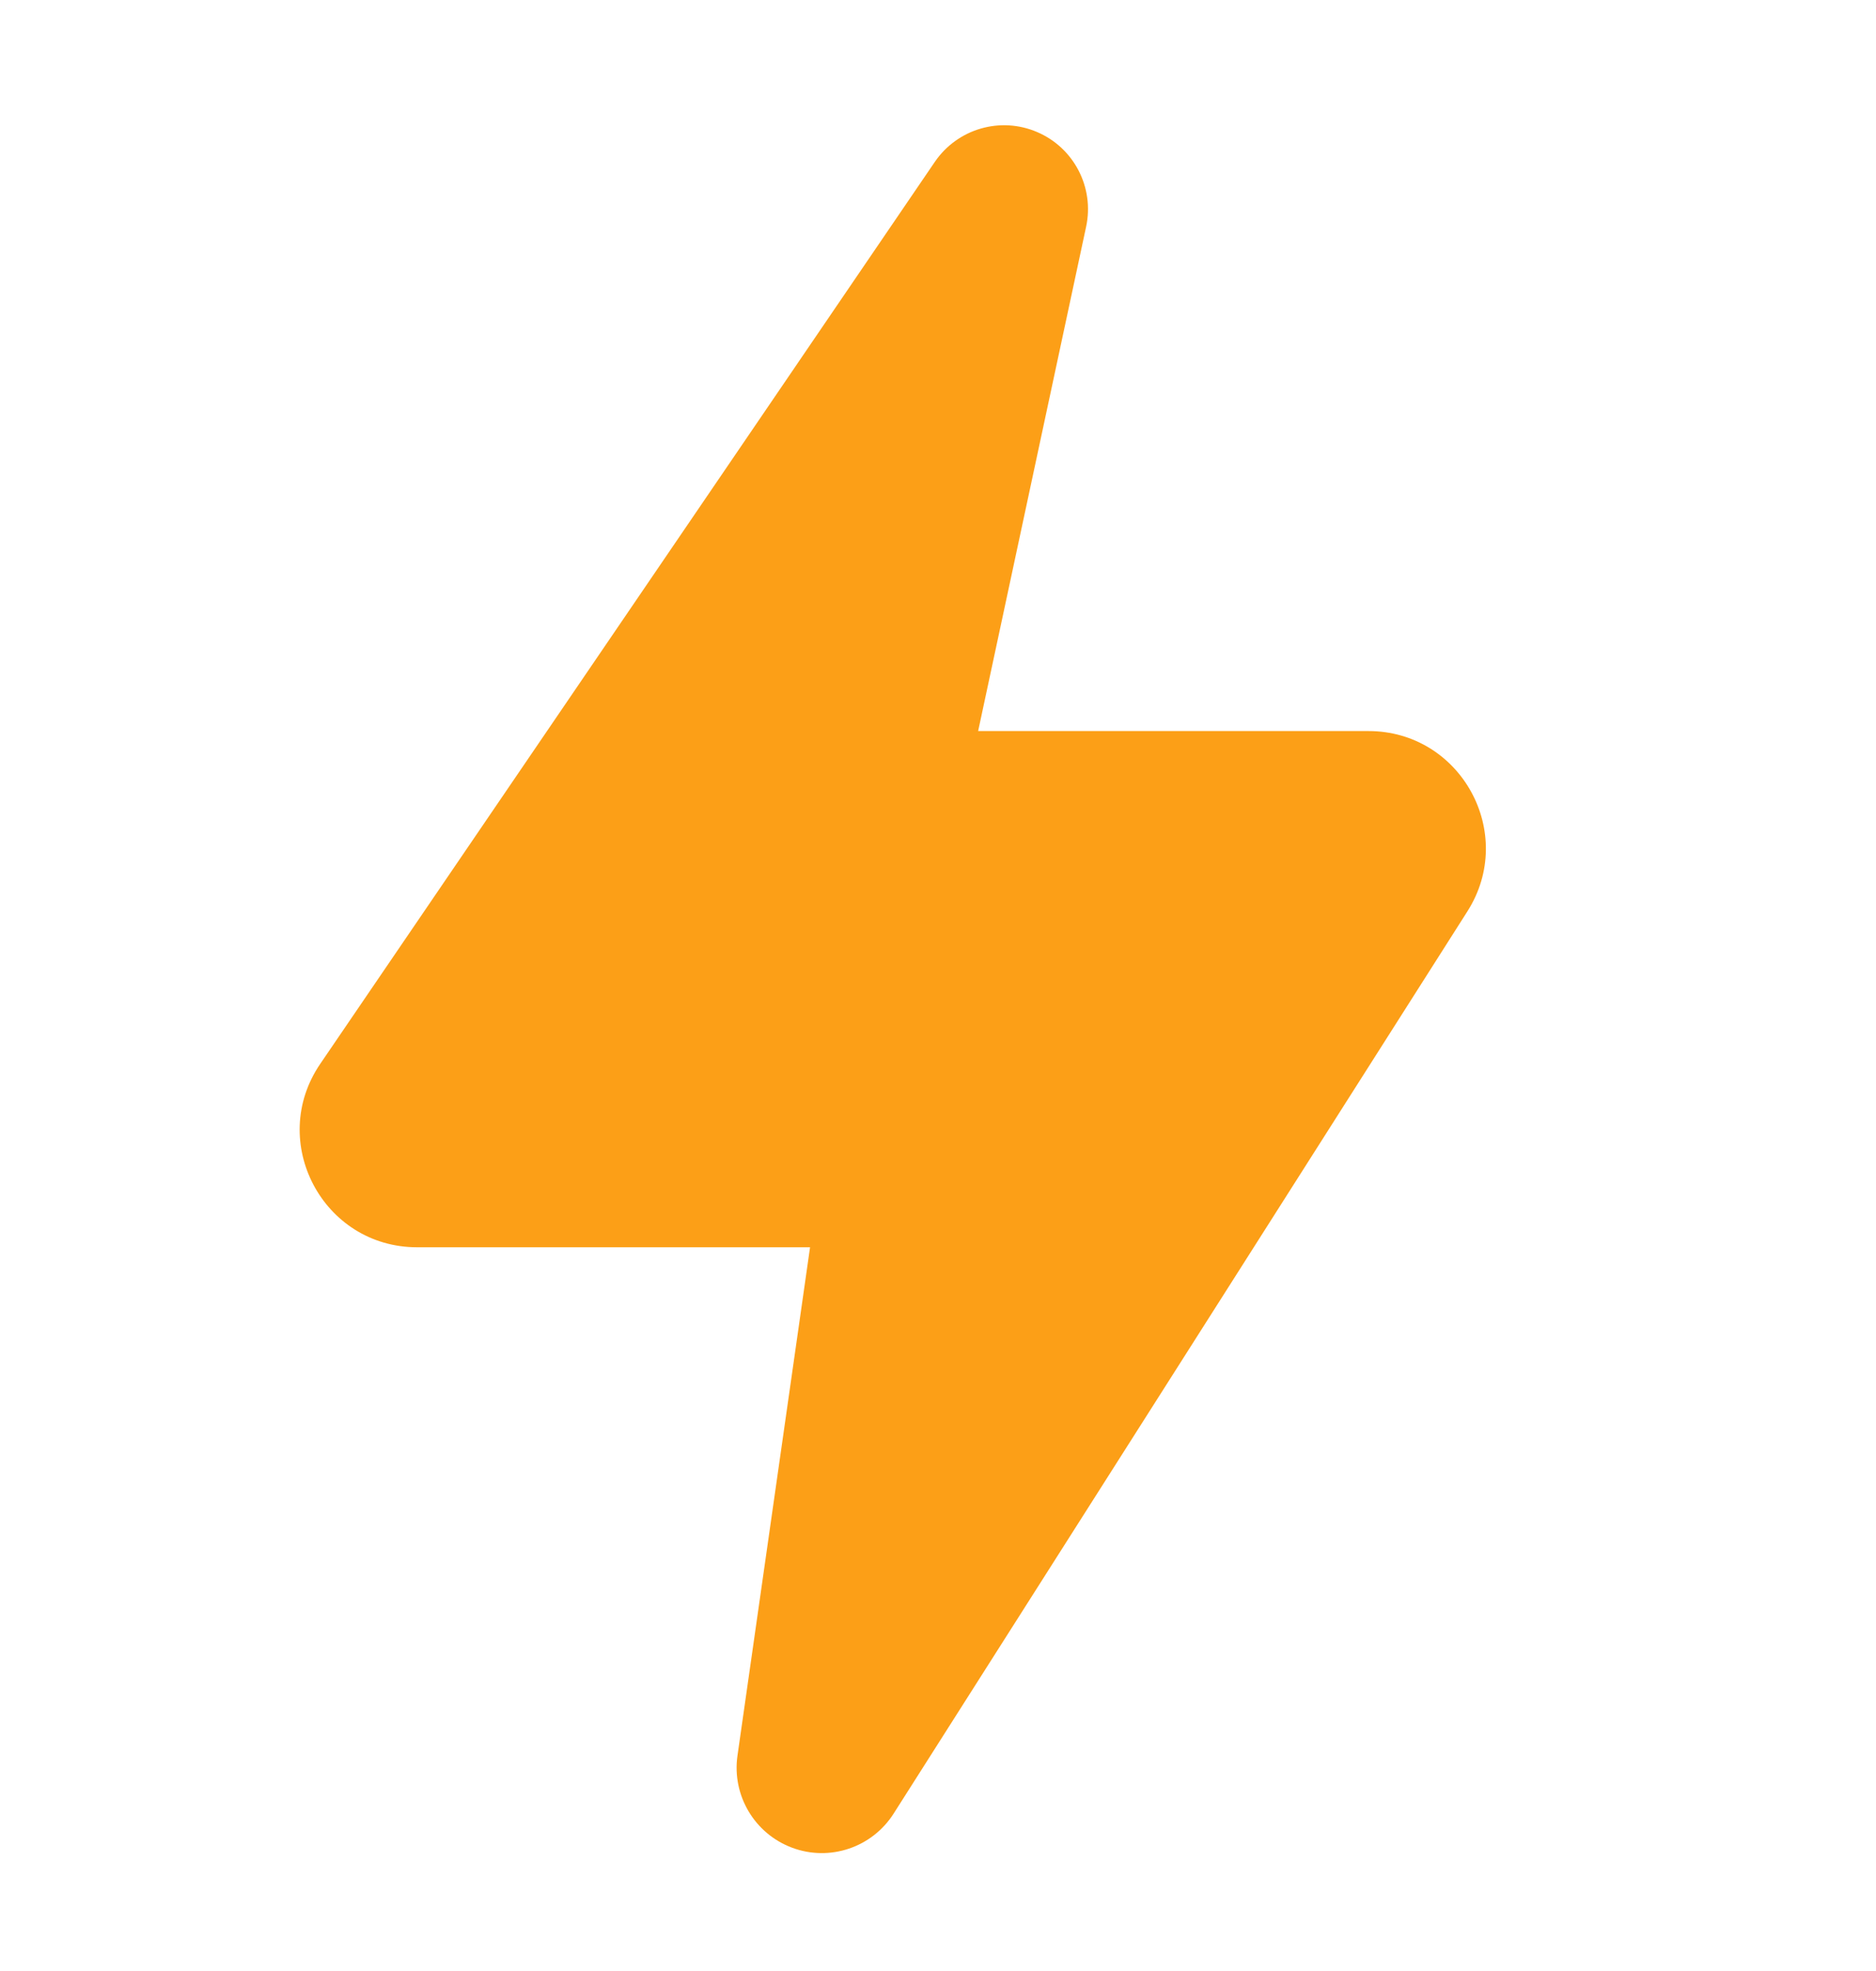
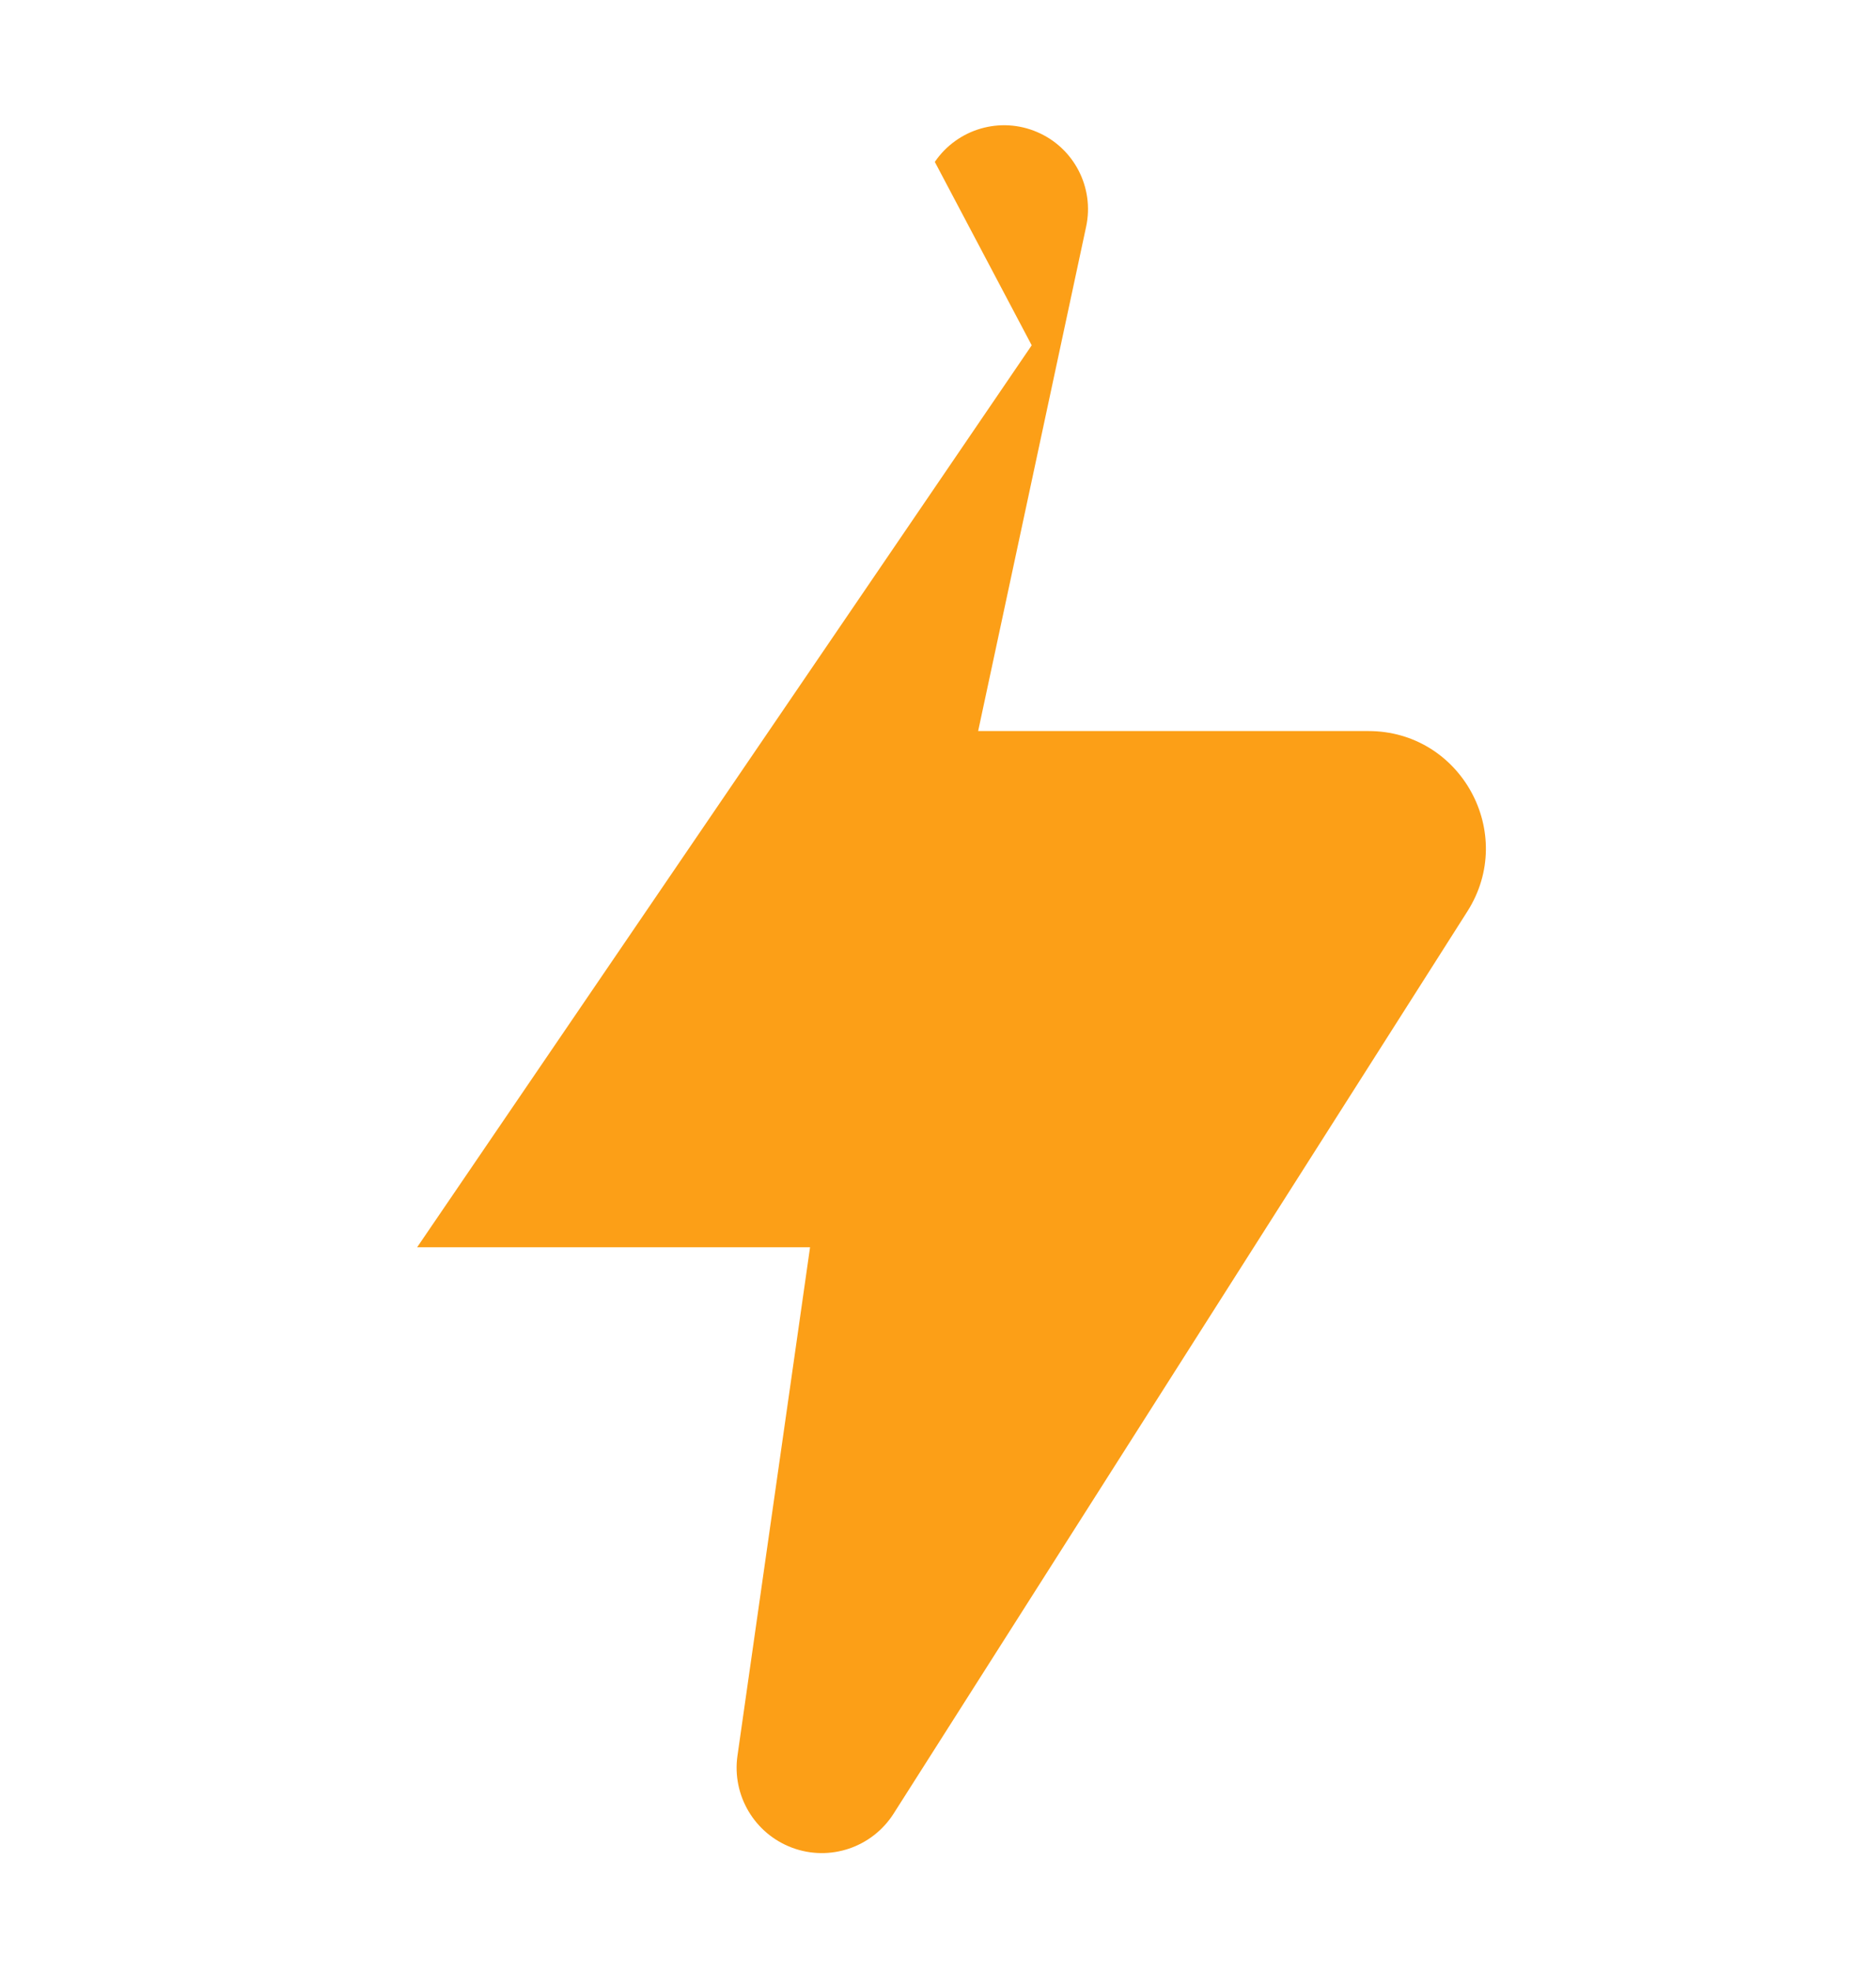
<svg xmlns="http://www.w3.org/2000/svg" width="20" height="21">
  <g>
    <title>background</title>
-     <rect fill="none" id="canvas_background" height="402" width="582" y="-1" x="-1" />
  </g>
  <g>
    <title>Layer 1</title>
    <g id="svg_1">
-       <path id="svg_2" fill="#fc9f17" d="m9.966,1.725c0.241,-0.353 0.698,-0.487 1.091,-0.318c0.393,0.168 0.612,0.591 0.522,1.009l-1.151,5.373l4.161,0c0.986,0 1.584,1.089 1.055,1.921l-6.117,9.613c-0.23,0.361 -0.68,0.513 -1.081,0.364s-0.644,-0.557 -0.584,-0.98l0.774,-5.418l-4.189,0c-1.004,0 -1.599,-1.124 -1.033,-1.954l6.552,-9.61z" />
+       <path id="svg_2" fill="#fc9f17" d="m9.966,1.725c0.241,-0.353 0.698,-0.487 1.091,-0.318c0.393,0.168 0.612,0.591 0.522,1.009l-1.151,5.373l4.161,0c0.986,0 1.584,1.089 1.055,1.921l-6.117,9.613c-0.23,0.361 -0.68,0.513 -1.081,0.364s-0.644,-0.557 -0.584,-0.98l0.774,-5.418l-4.189,0l6.552,-9.61z" />
    </g>
  </g>
</svg>